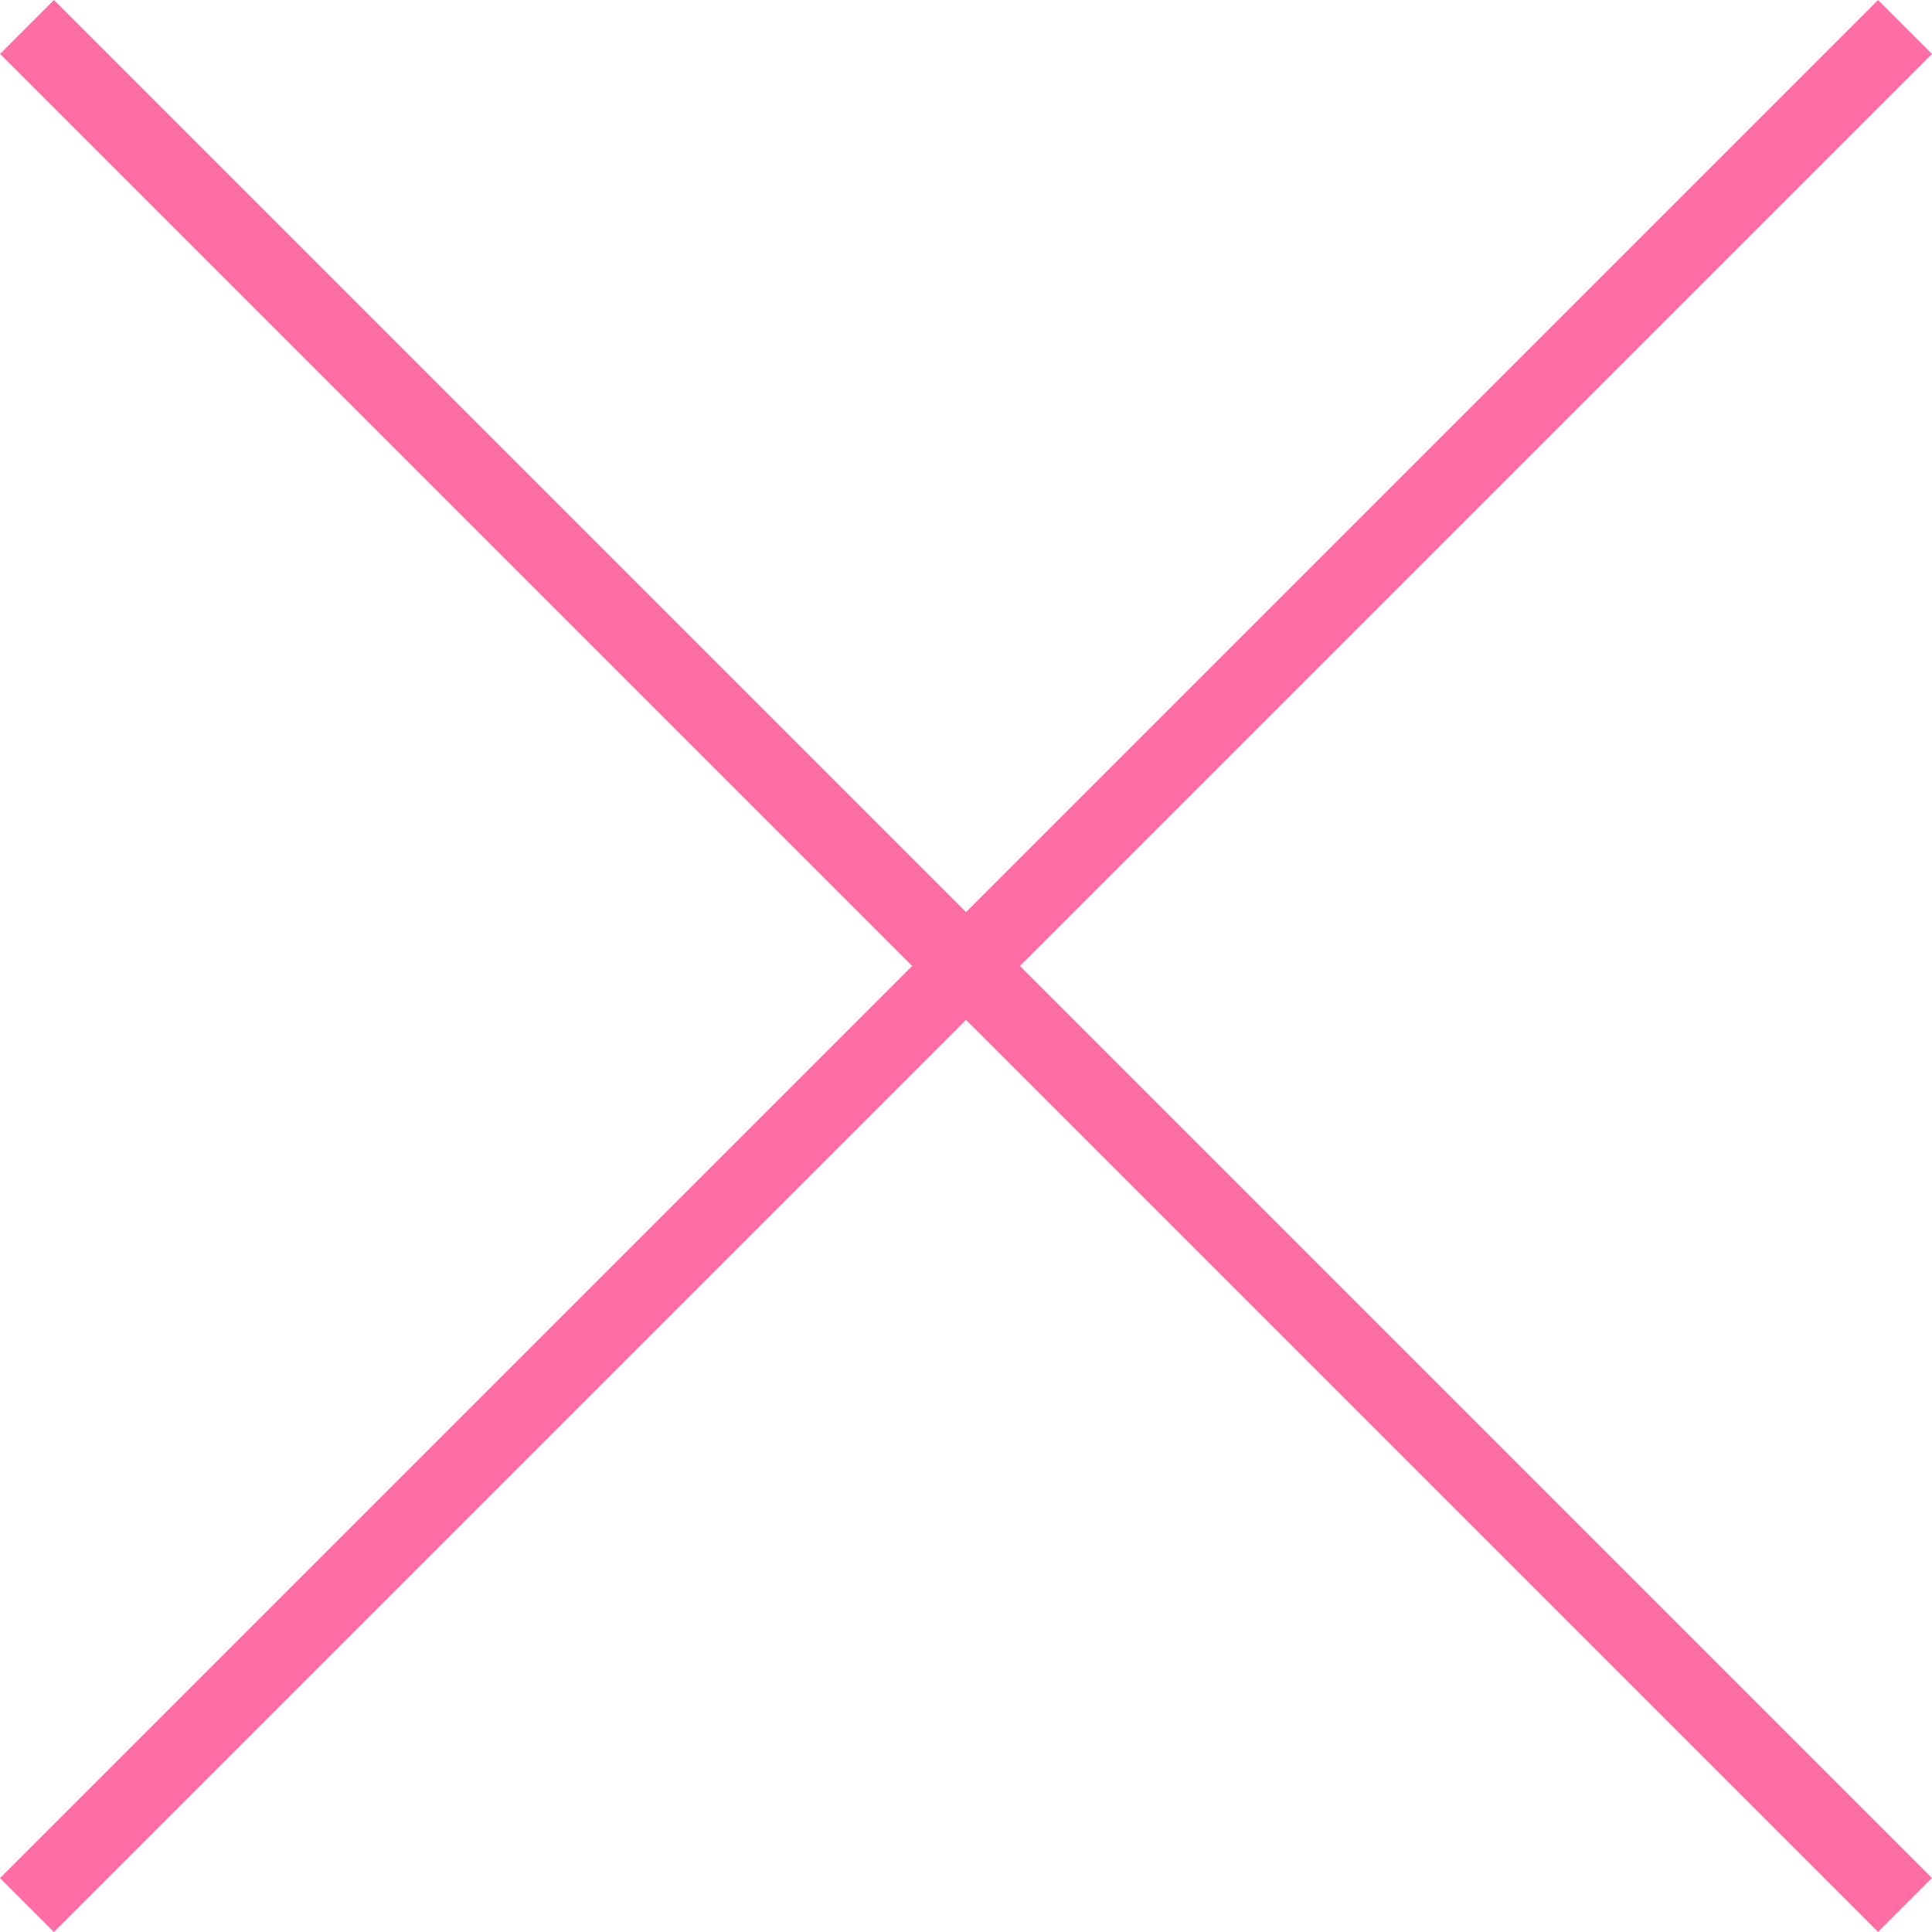
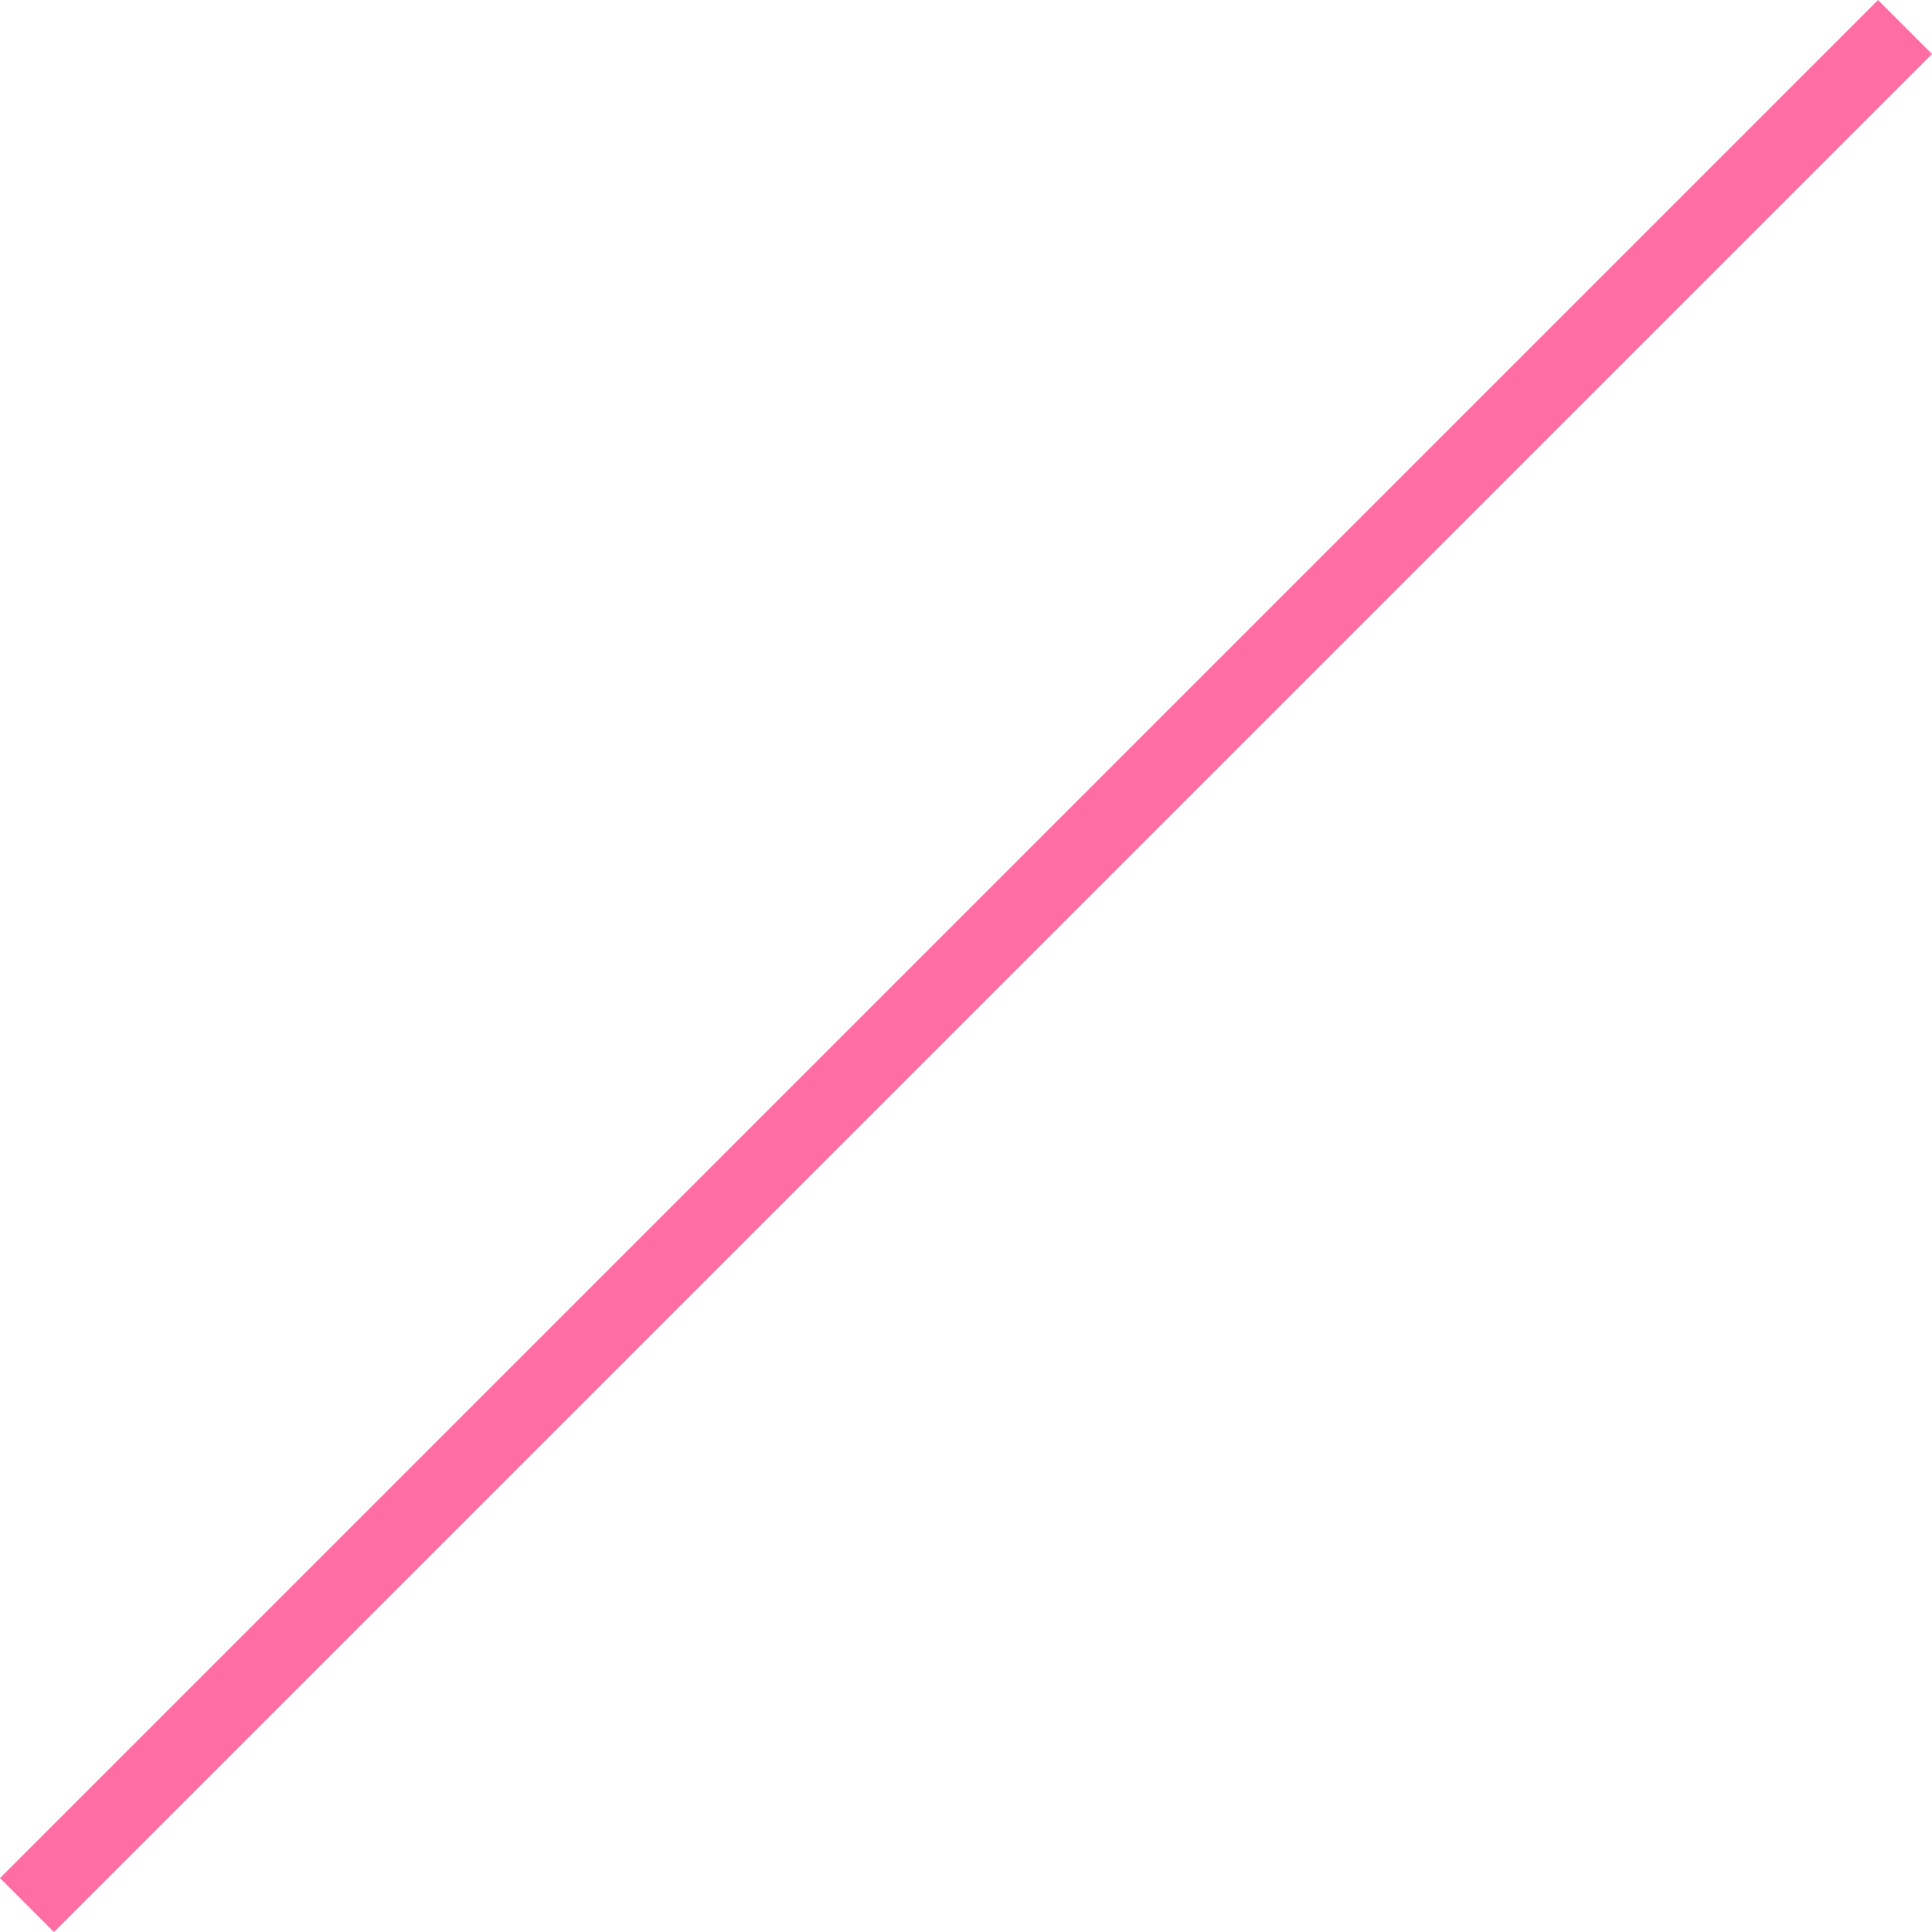
<svg xmlns="http://www.w3.org/2000/svg" width="25.327" height="25.327" viewBox="0 0 25.327 25.327">
  <g data-name="Grupo 19">
    <g data-name="Grupo 18">
-       <path data-name="Línea 4" transform="rotate(45 -.25 .604)" style="fill:none;stroke:#fe6da3" d="M0 0h34.817" />
      <path data-name="Línea 6" transform="rotate(-45 30.323 12.06)" style="fill:none;stroke:#fe6da3" d="M0 0h34.817" />
    </g>
  </g>
</svg>